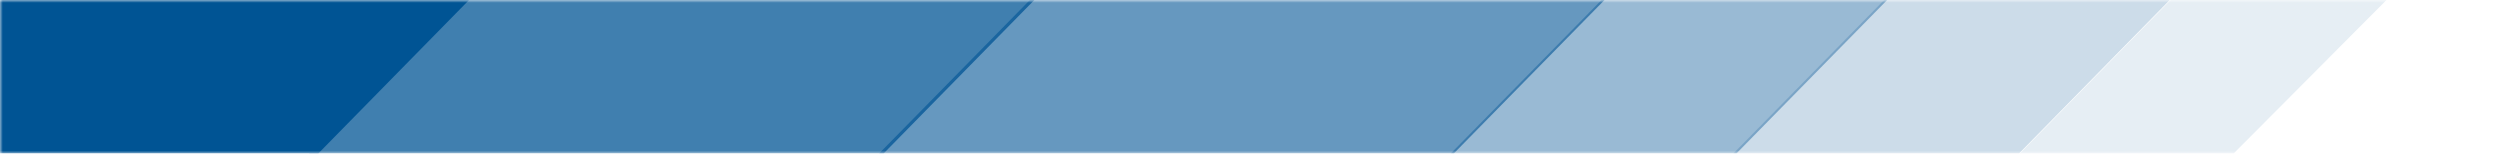
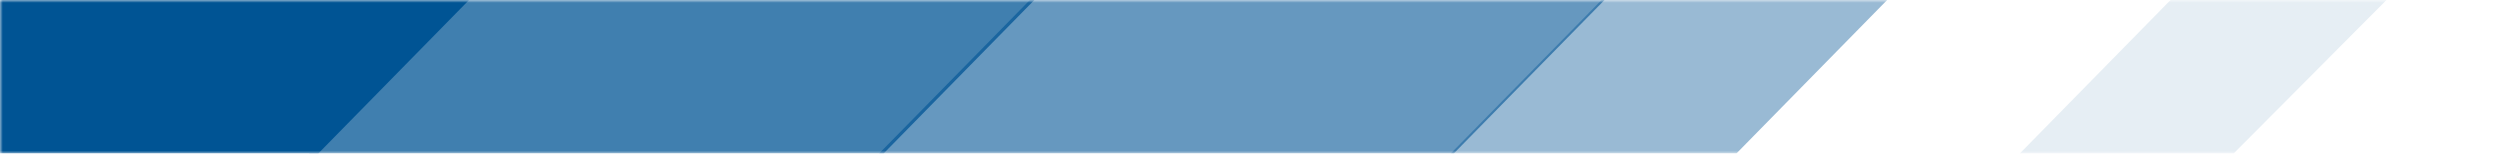
<svg xmlns="http://www.w3.org/2000/svg" xmlns:ns1="http://www.bohemiancoding.com/sketch/ns" xmlns:xlink="http://www.w3.org/1999/xlink" width="456px" height="28px" viewBox="0 0 456 28" version="1.1">
  <title>Untitled 2</title>
  <desc>Created with Sketch.</desc>
  <defs>
    <rect id="path-1" x="0" y="0" width="456" height="28" />
  </defs>
  <g id="Page-1" stroke="none" stroke-width="1" fill="none" fill-rule="evenodd" ns1:type="MSPage">
    <g id="Group-Copy-2" ns1:type="MSLayerGroup">
      <mask id="mask-2" ns1:name="Mask" fill="white">
        <use xlink:href="#path-1" />
      </mask>
      <use id="Mask" ns1:type="MSShapeGroup" xlink:href="#path-1" />
      <g id="Group" mask="url(#mask-2)" fill="#005494" ns1:type="MSShapeGroup">
        <g transform="translate(-6, -37)">
          <path d="M429.41,9 L477.672,0.48 L413.414,65 L374.41,65 L429.41,9 Z" id="Rectangle-146-Copy-4" opacity="0.1" />
          <path d="M117.35,9 L222.166,9 L167.166,65 L62.35,65 L117.35,9 Z" id="Rectangle-146-Copy-10" opacity="0.75" />
          <path d="M221.35,9 L326.166,9 L271.166,65 L166.35,65 L221.35,9 Z" id="Rectangle-146-Copy-14" opacity="0.6" />
          <path d="M0.18,9 L119.051,9 L64.051,65 L0.18,65 L0.18,9 Z" id="Rectangle-146-Copy-13" />
          <path d="M325.615,9 L377.717,9 L322.717,65 L270.615,65 L325.615,9 Z" id="Rectangle-146-Copy-8" opacity="0.4" />
-           <path d="M377.166,9 L429.268,9 L374.268,65 L322.166,65 L377.166,9 Z" id="Rectangle-146-Copy-15" opacity="0.2" />
        </g>
      </g>
    </g>
  </g>
</svg>